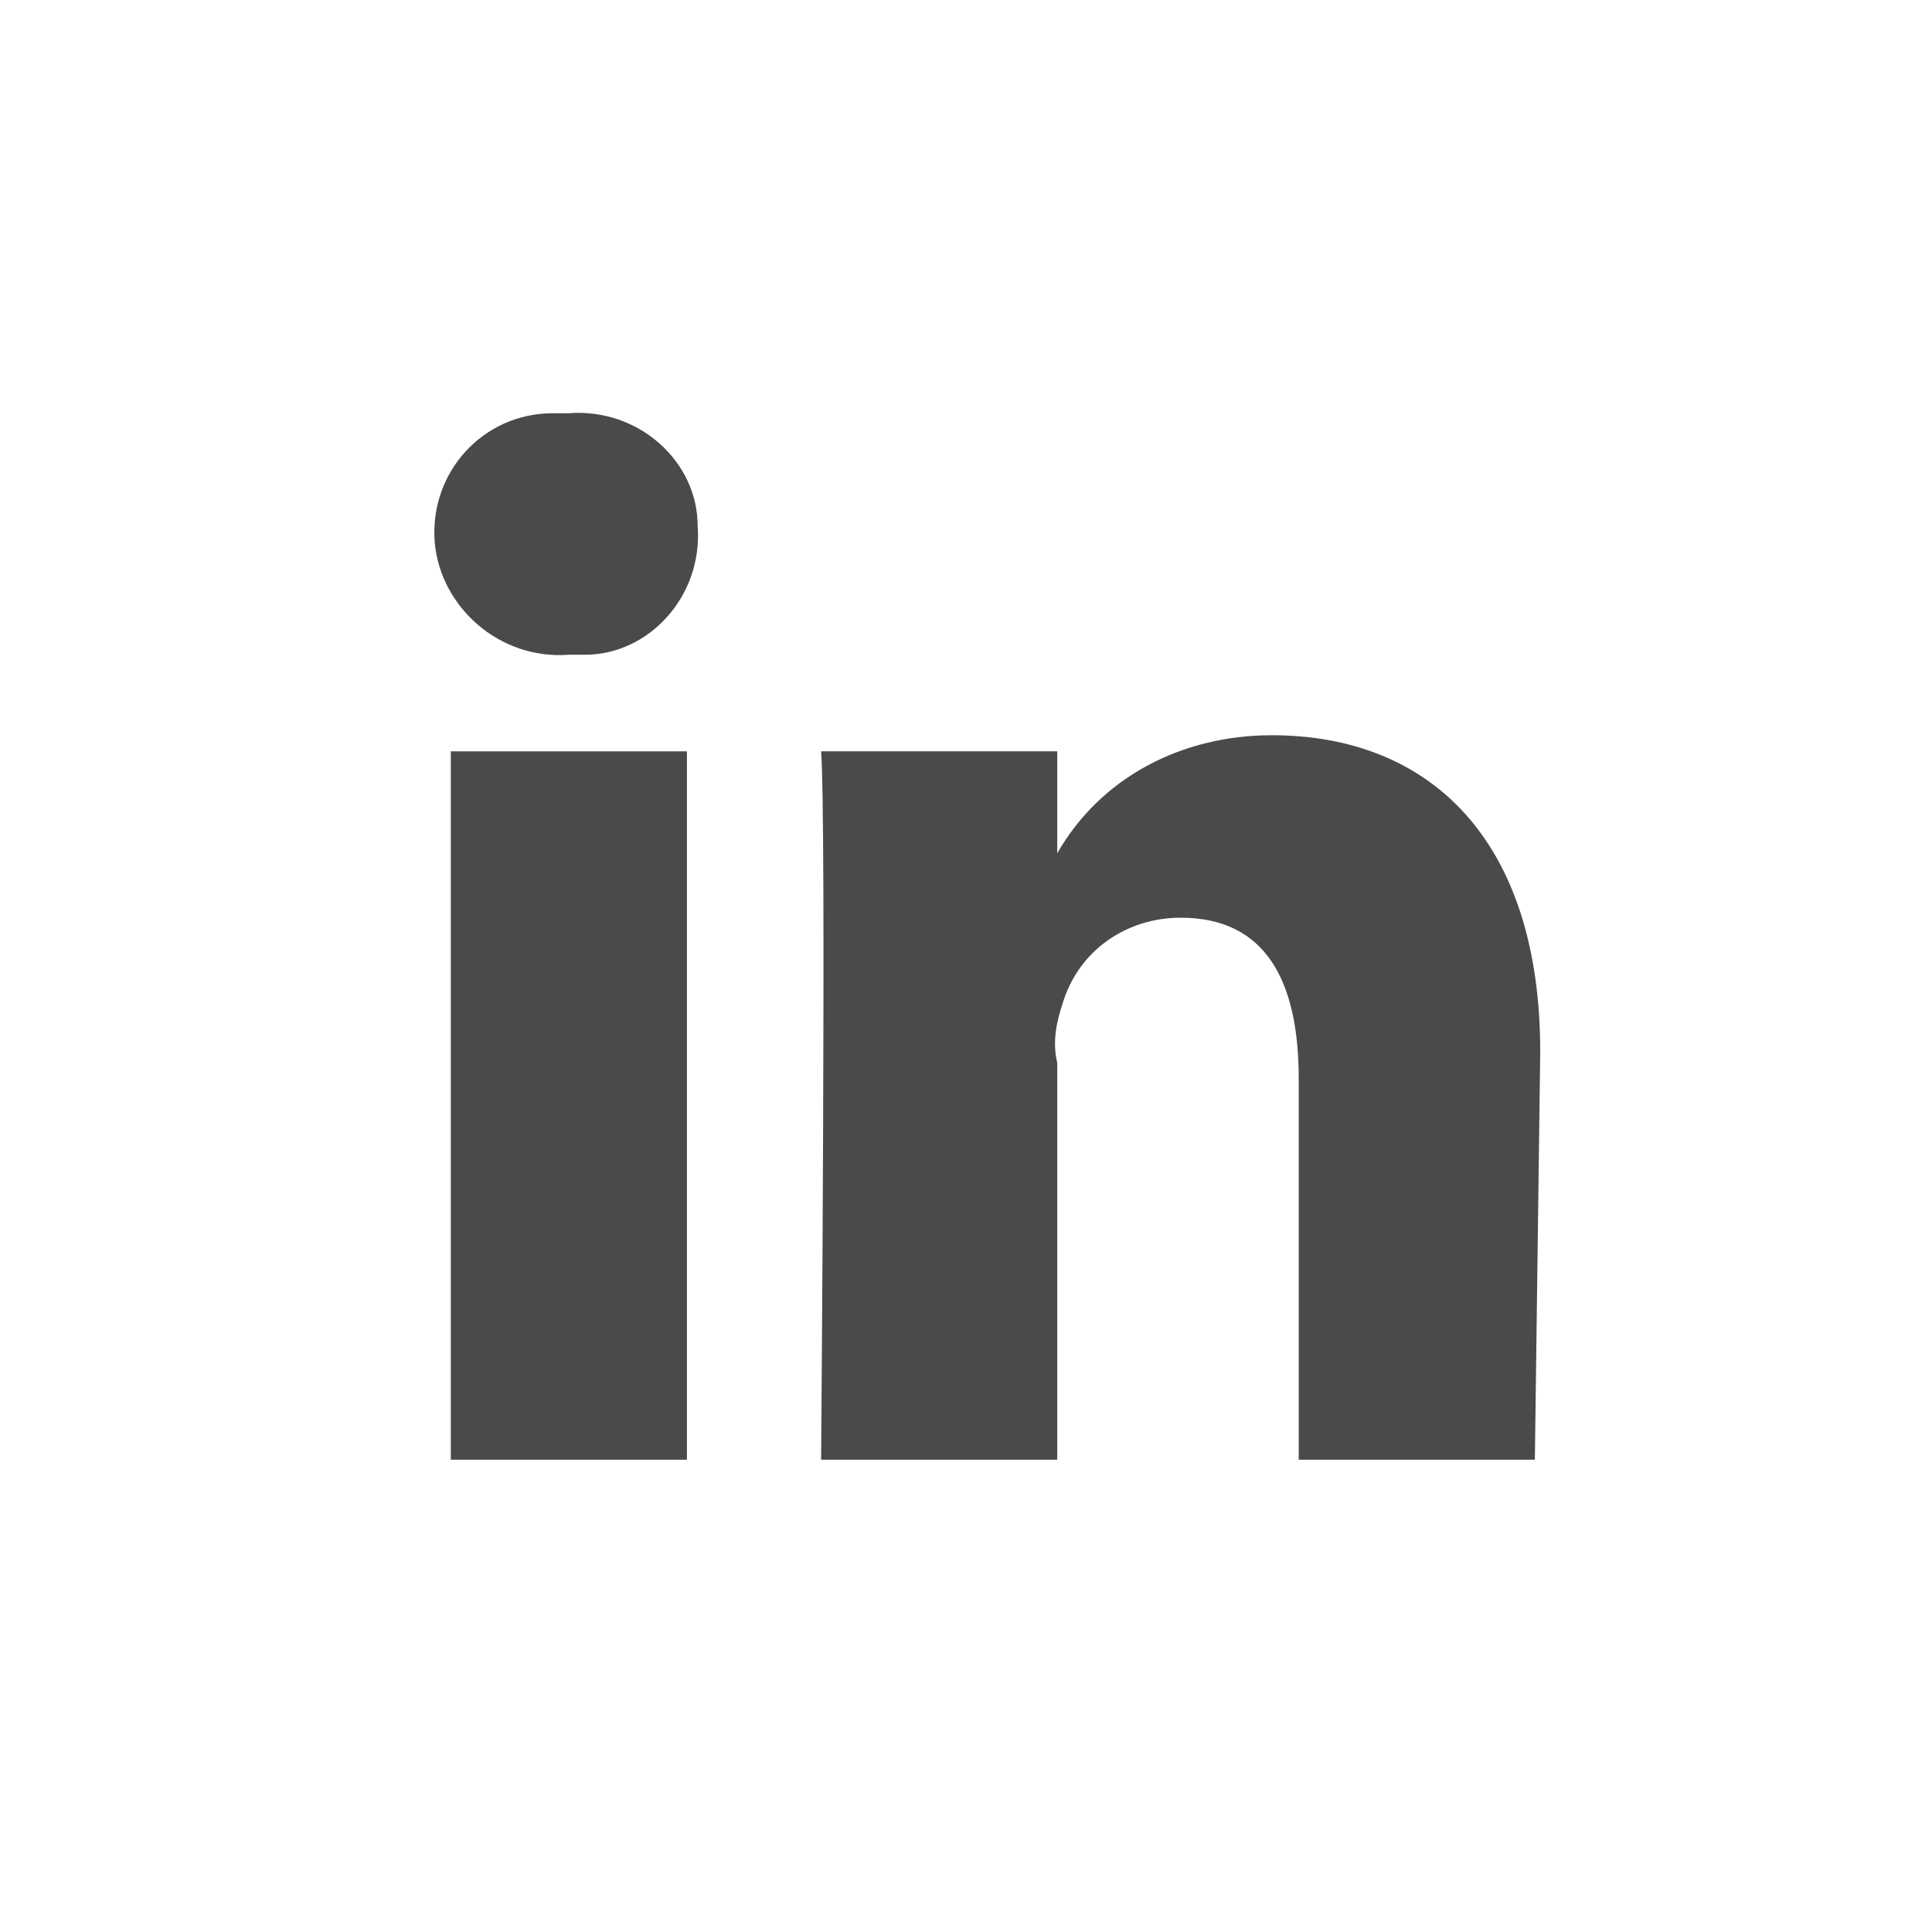
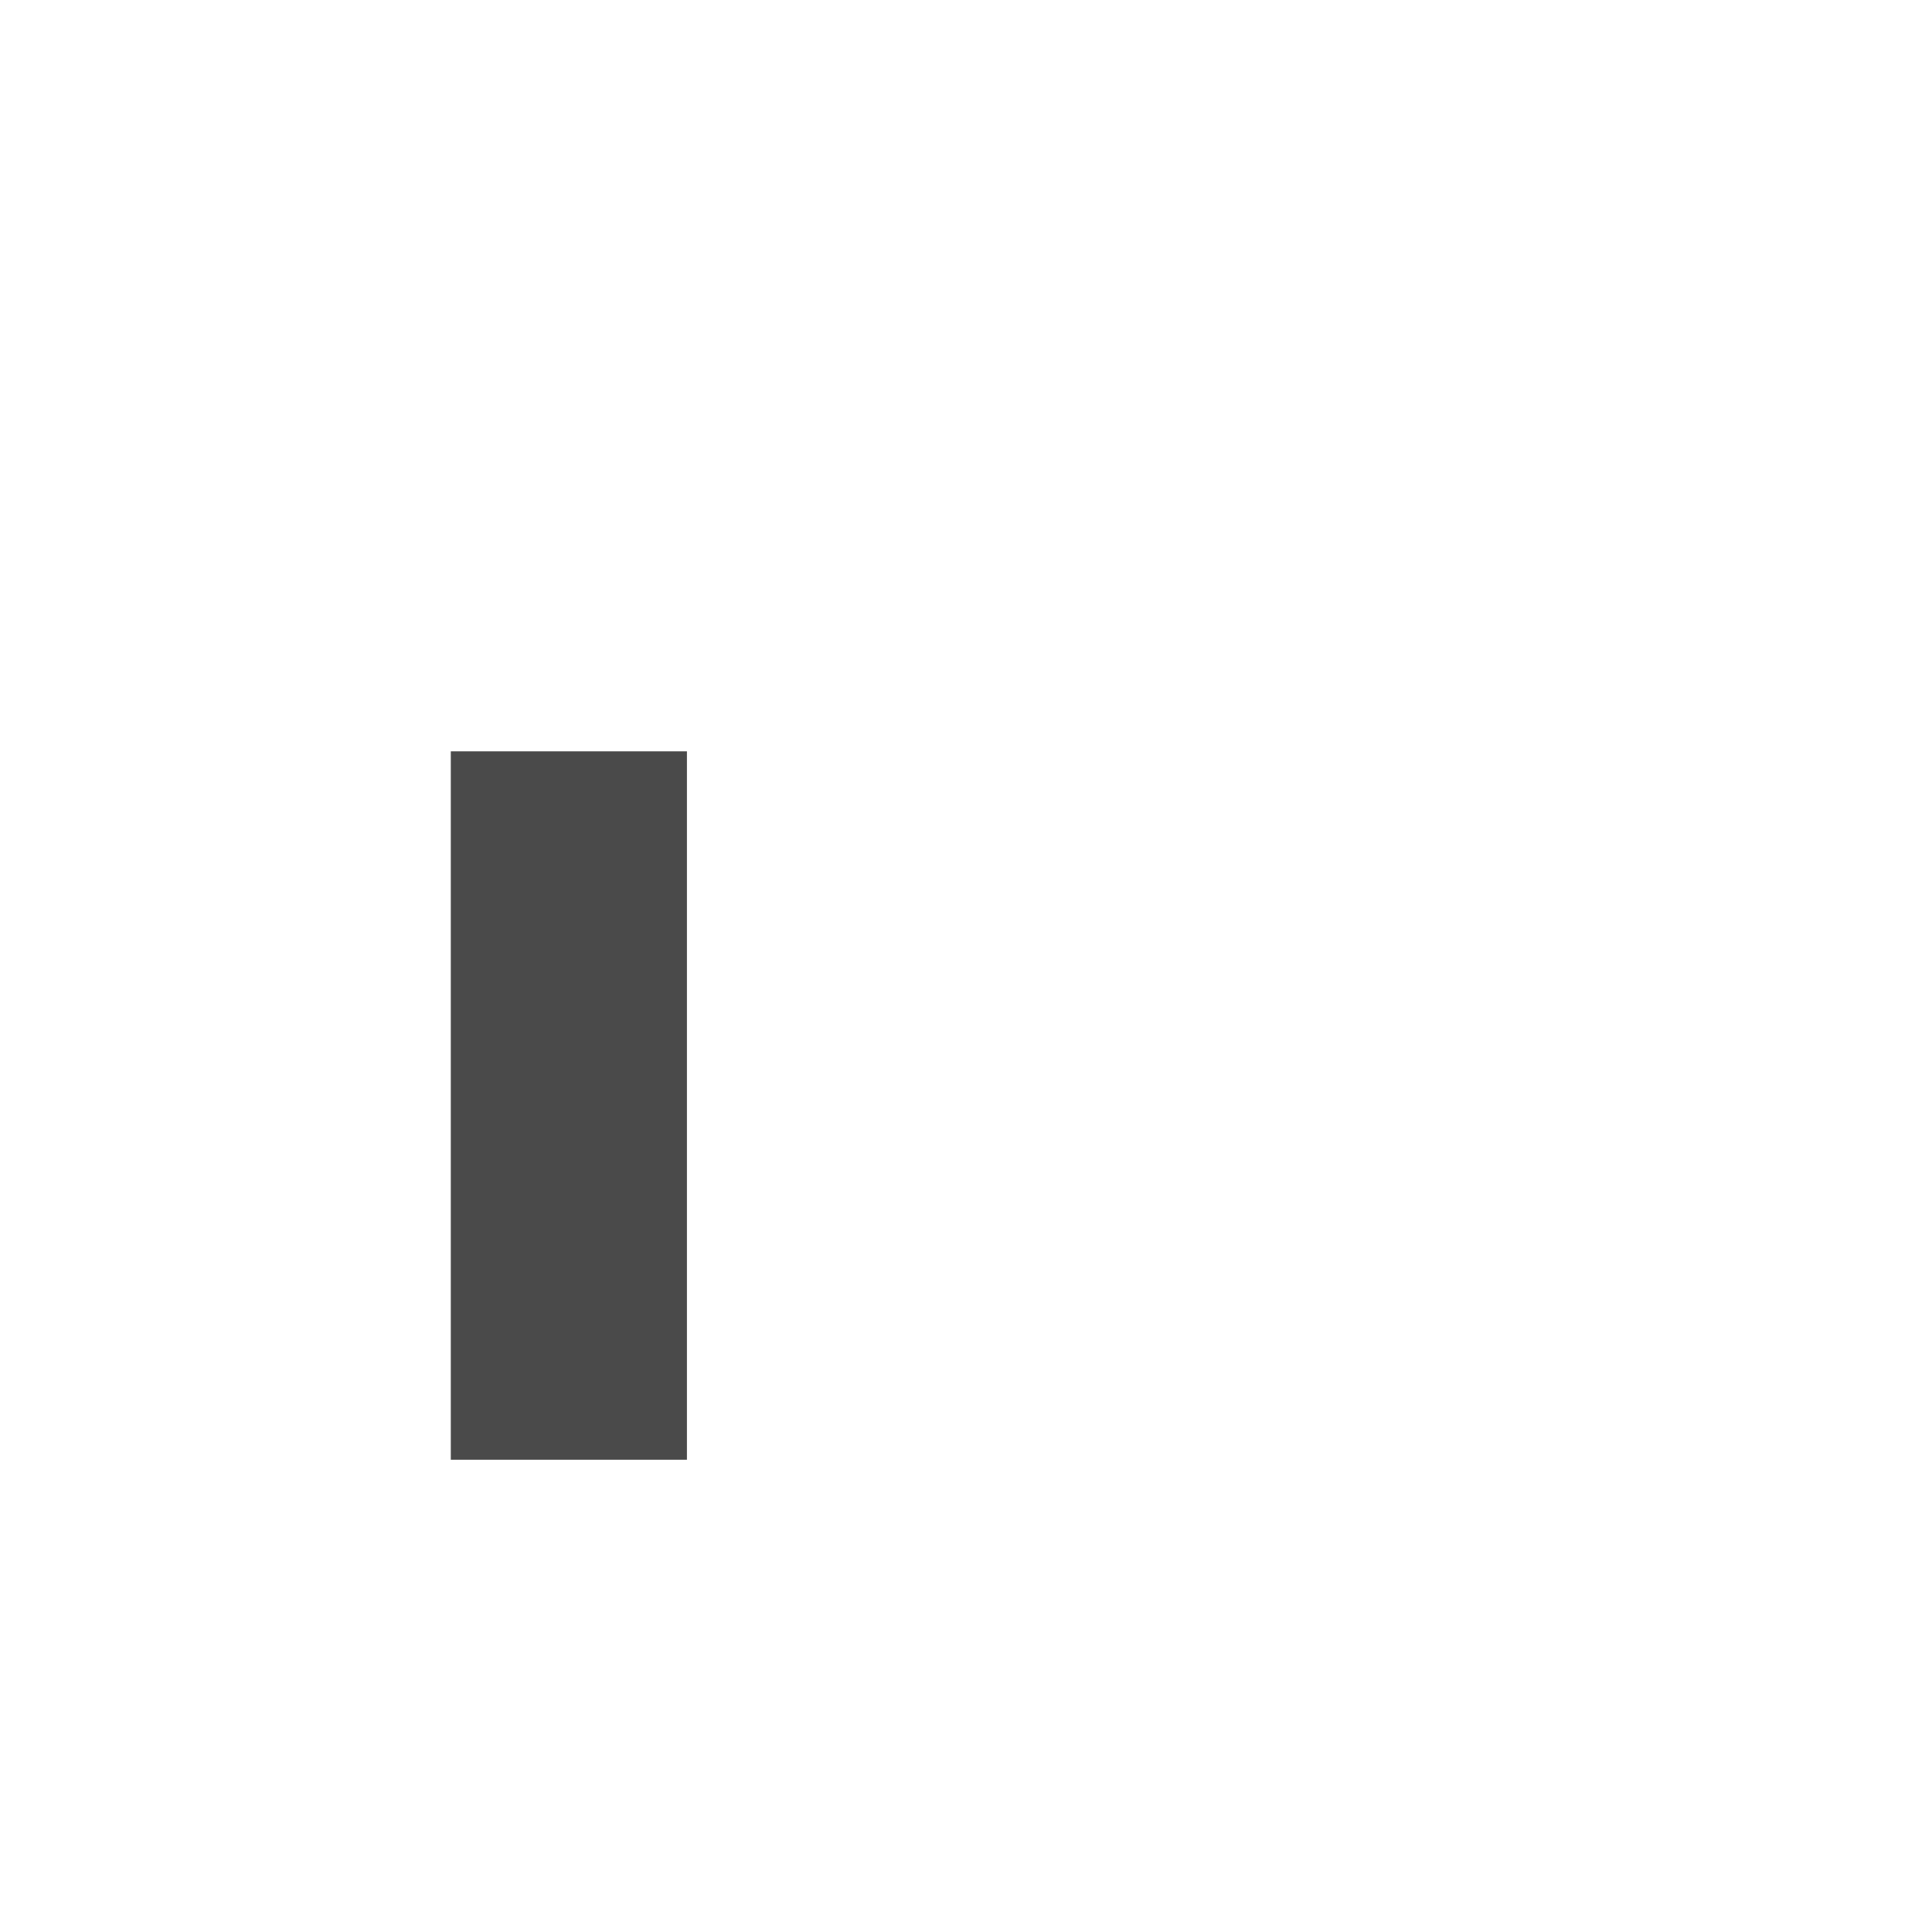
<svg xmlns="http://www.w3.org/2000/svg" version="1.1" id="Layer_1" x="0px" y="0px" viewBox="0 0 36 36" style="enable-background:new 0 0 36 36;" xml:space="preserve">
  <style type="text/css">
	.st0{fill:#4A4A4A;}
</style>
  <rect x="8.4" y="14" class="st0" width="4.4" height="13.2" />
-   <path class="st0" d="M10.6,12.2L10.6,12.2c-1.3,0.1-2.4-0.9-2.5-2.1C8,8.8,9,7.7,10.3,7.7c0.1,0,0.2,0,0.3,0  c1.3-0.1,2.4,0.9,2.4,2.1c0.1,1.3-0.9,2.4-2.1,2.4C10.8,12.2,10.7,12.2,10.6,12.2z" />
-   <path class="st0" d="M28.6,27.2h-4.4v-7.1c0-1.8-0.6-3-2.2-3c-1,0-1.9,0.6-2.2,1.6c-0.1,0.3-0.2,0.7-0.1,1.1v7.4h-4.4  c0,0,0.1-12,0-13.2h4.4v1.9c0.8-1.4,2.3-2.2,4-2.2c2.9,0,5,1.9,5,5.9L28.6,27.2z" />
</svg>